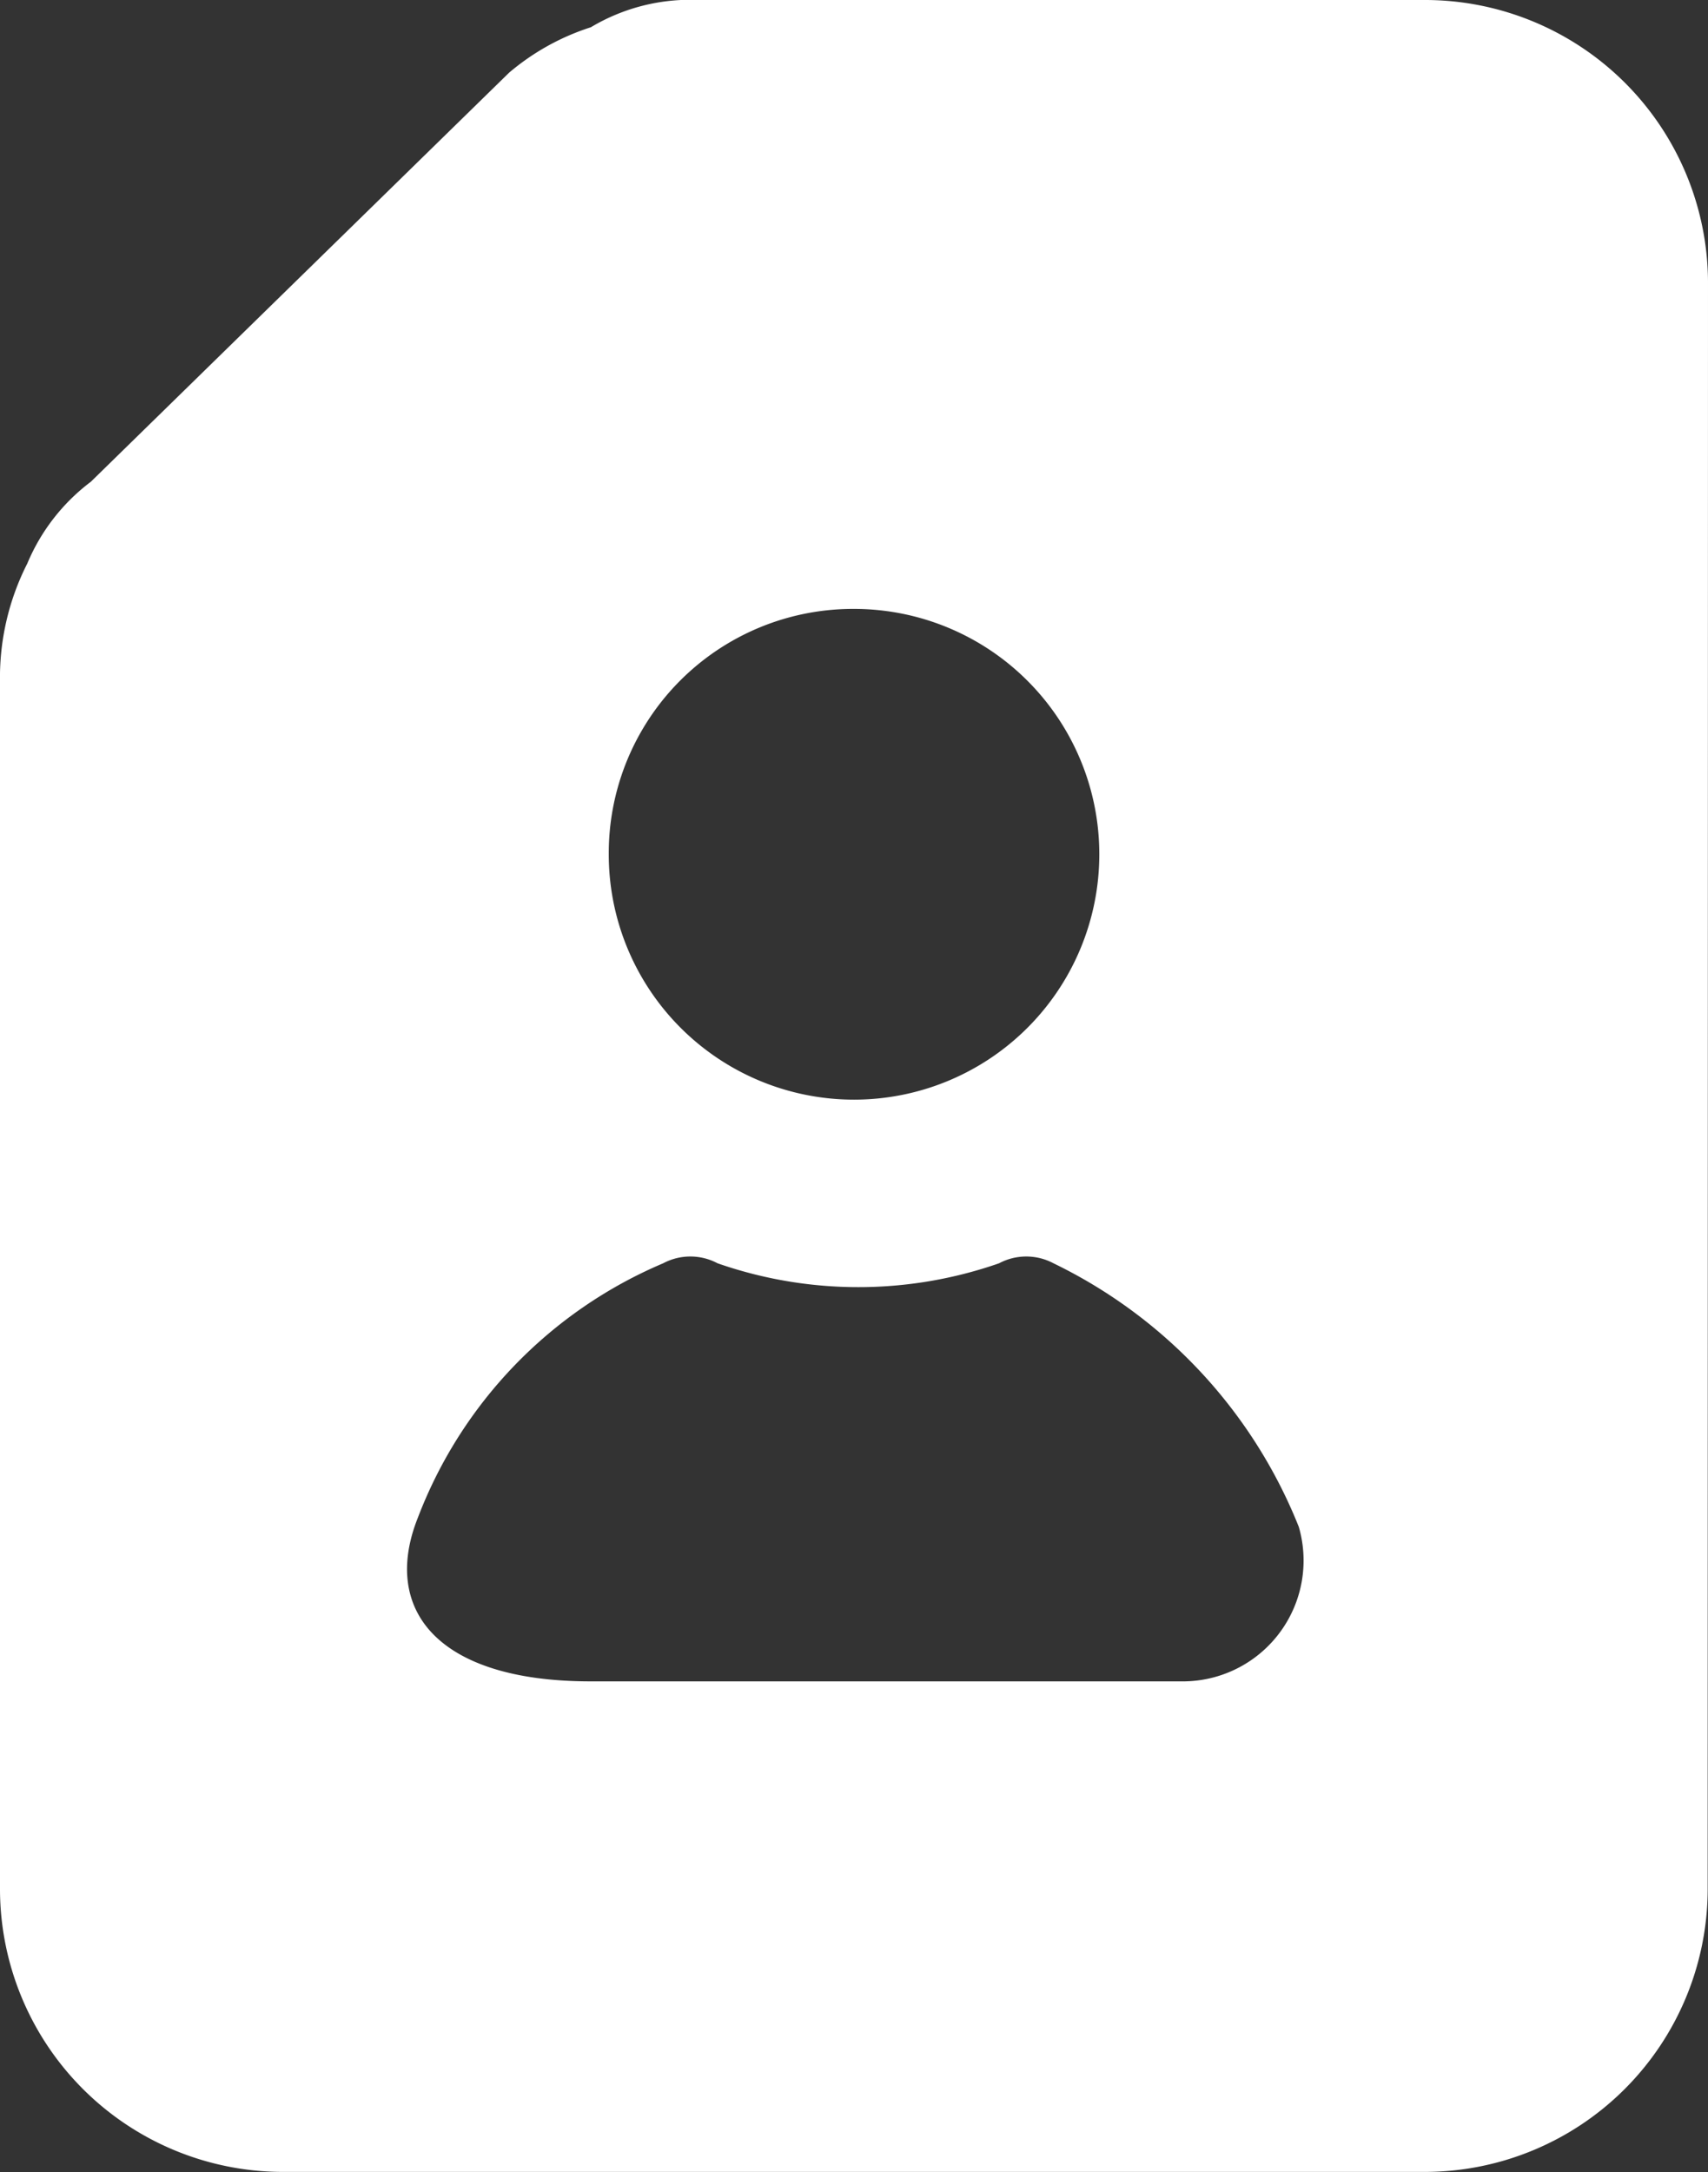
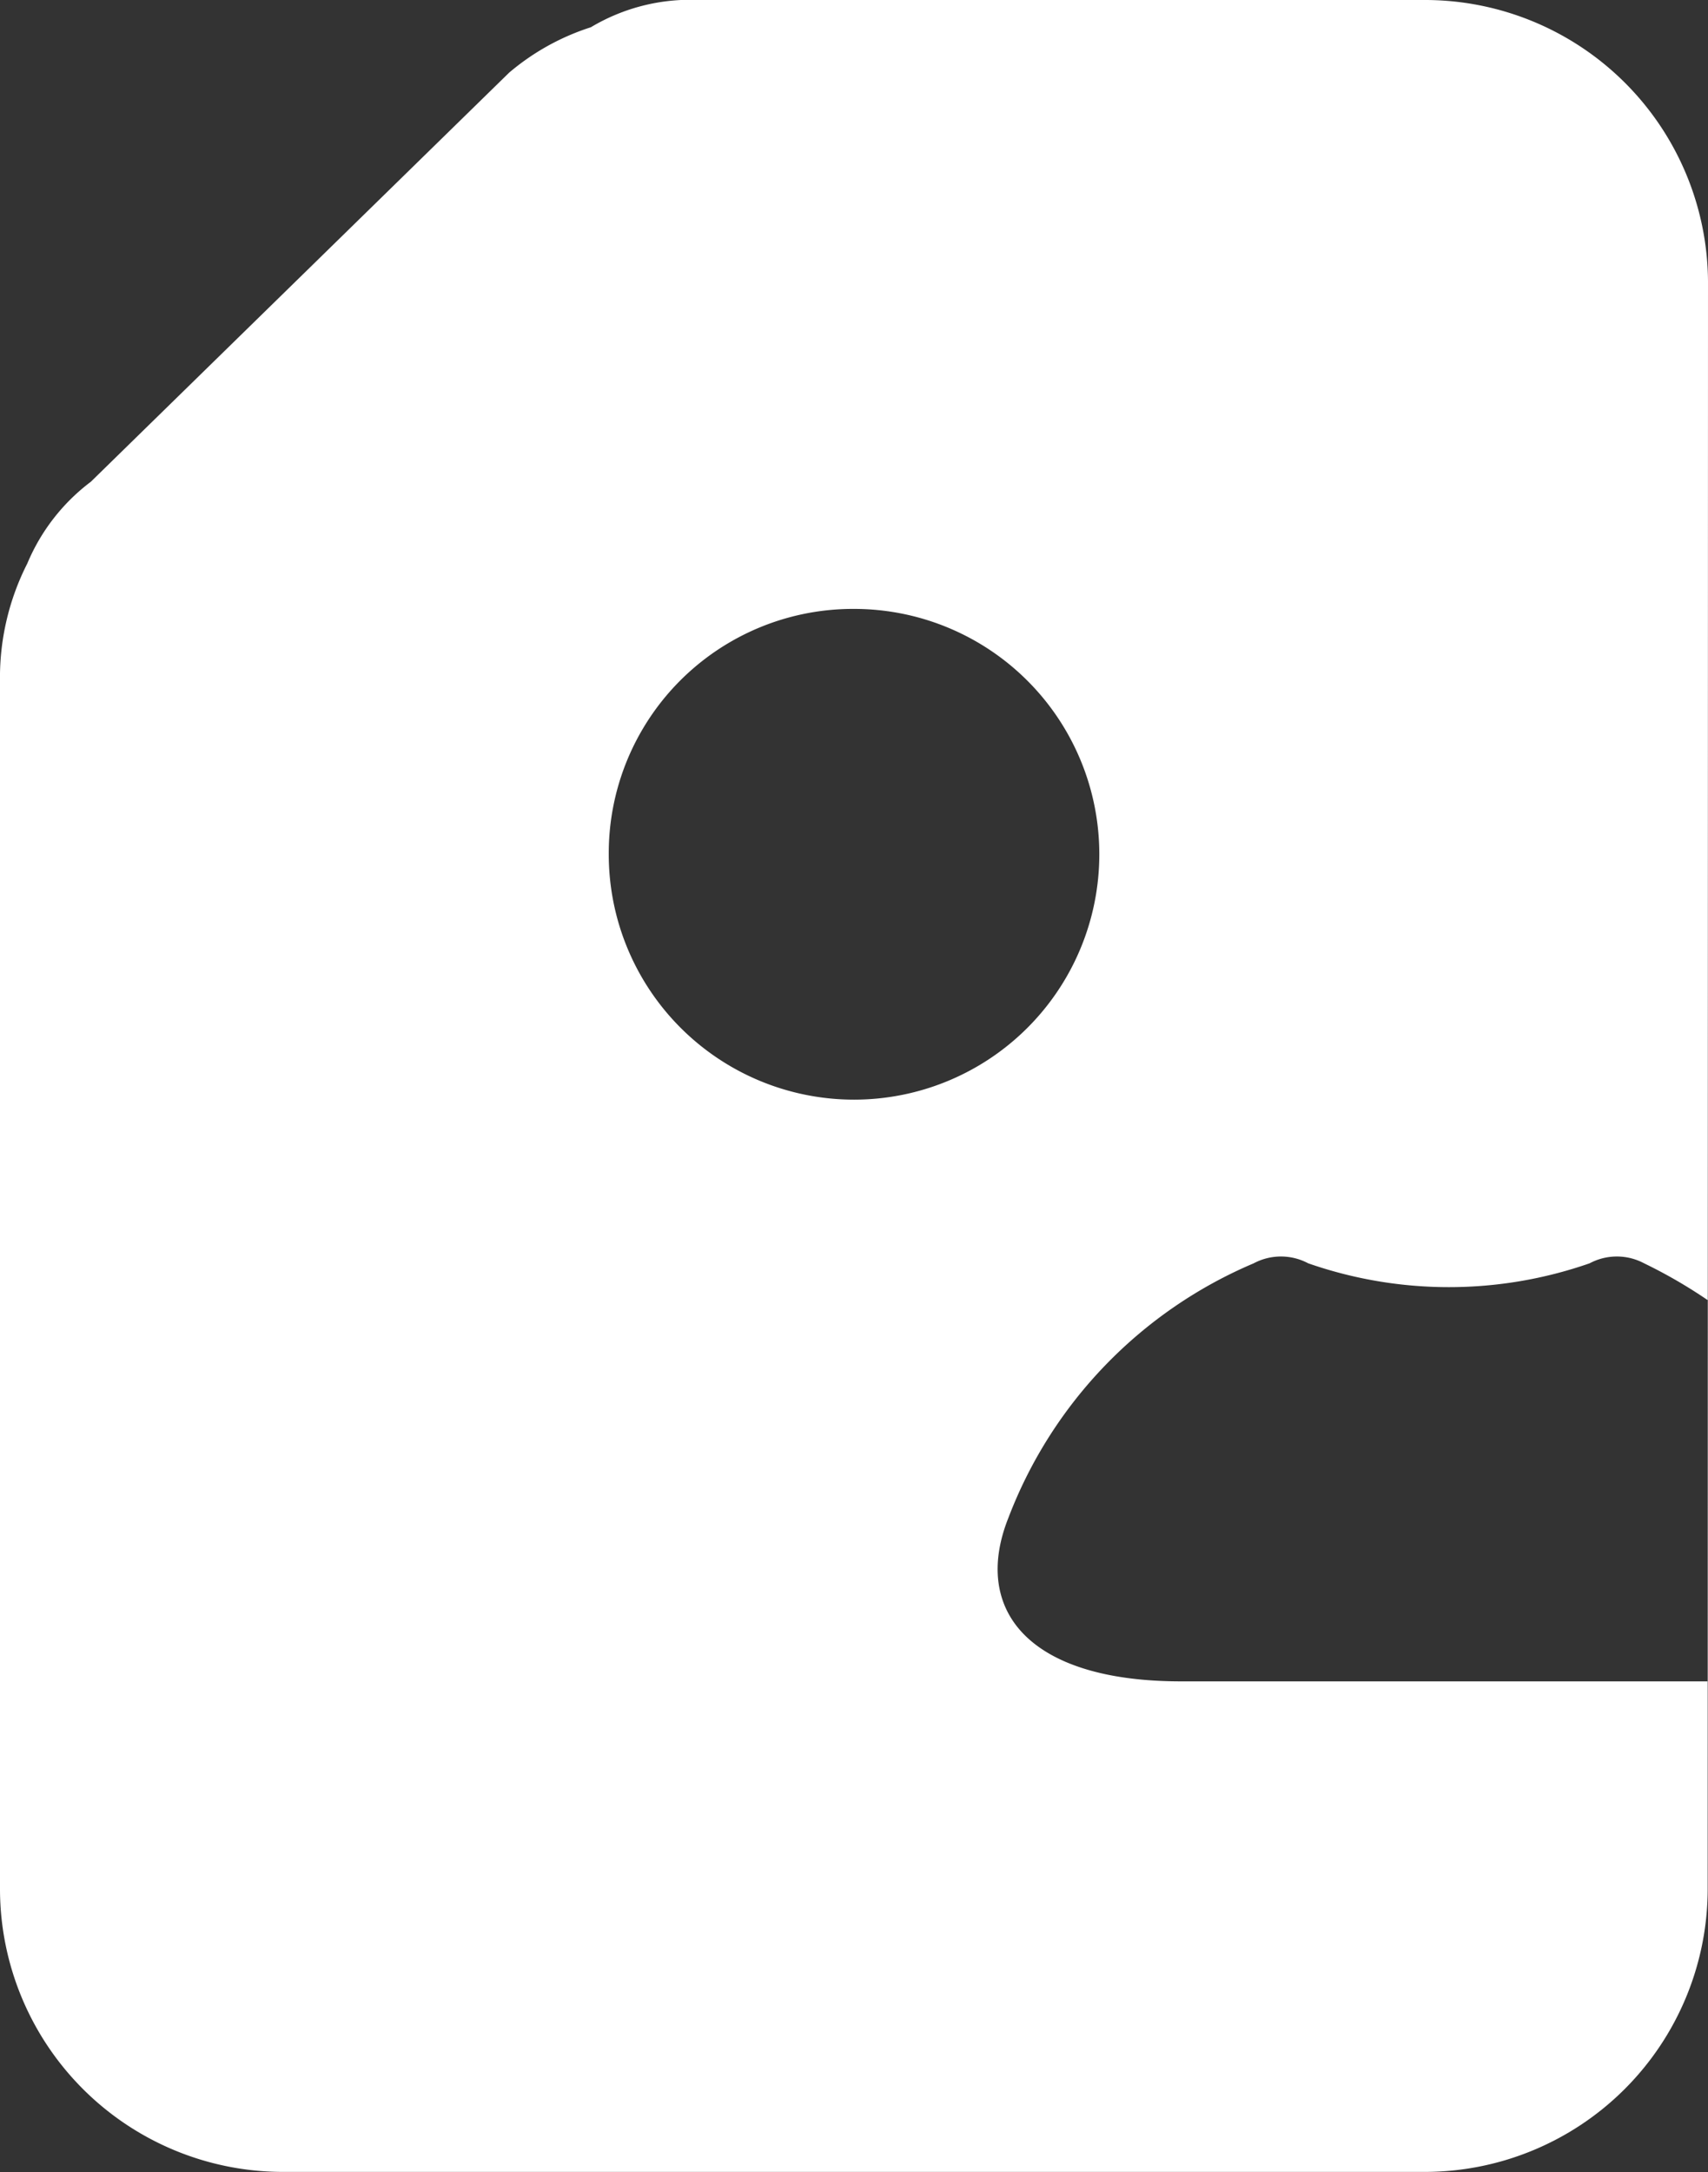
<svg xmlns="http://www.w3.org/2000/svg" width="26.705" height="33.95" viewBox="0 0 26.705 33.95">
  <rect x="0" y="0" width="26.705" height="33.95" fill="#333333" stroke="none" />
  <g id="personal-profile" transform="translate(-3.1 -0.5)">
-     <path id="Path_1033" data-name="Path 1033" d="M29.805,4.9A4.426,4.426,0,0,0,25.4.5H14.038a3.029,3.029,0,0,0-1.7.426,3.724,3.724,0,0,0-1.278.71L4.521,8.029a3.093,3.093,0,0,0-.994,1.278A3.932,3.932,0,0,0,3.1,11.154V30.046a4.426,4.426,0,0,0,4.4,4.4H25.4a4.426,4.426,0,0,0,4.4-4.4ZM16.453,10.017a3.835,3.835,0,1,1-3.835,3.835A3.819,3.819,0,0,1,16.453,10.017Zm5.114,16.762H12.333c-2.415,0-3.267-1.136-2.7-2.557a7.044,7.044,0,0,1,3.835-3.977.906.906,0,0,1,.852,0,6.683,6.683,0,0,0,4.4,0,.906.906,0,0,1,.852,0,7.777,7.777,0,0,1,3.835,4.119,1.889,1.889,0,0,1-1.847,2.415Z" fill="#fff" />
+     <path id="Path_1033" data-name="Path 1033" d="M29.805,4.9A4.426,4.426,0,0,0,25.4.5H14.038a3.029,3.029,0,0,0-1.7.426,3.724,3.724,0,0,0-1.278.71L4.521,8.029a3.093,3.093,0,0,0-.994,1.278A3.932,3.932,0,0,0,3.1,11.154V30.046a4.426,4.426,0,0,0,4.4,4.4H25.4a4.426,4.426,0,0,0,4.4-4.4ZM16.453,10.017a3.835,3.835,0,1,1-3.835,3.835A3.819,3.819,0,0,1,16.453,10.017Zm5.114,16.762c-2.415,0-3.267-1.136-2.7-2.557a7.044,7.044,0,0,1,3.835-3.977.906.906,0,0,1,.852,0,6.683,6.683,0,0,0,4.4,0,.906.906,0,0,1,.852,0,7.777,7.777,0,0,1,3.835,4.119,1.889,1.889,0,0,1-1.847,2.415Z" fill="#fff" />
  </g>
</svg>